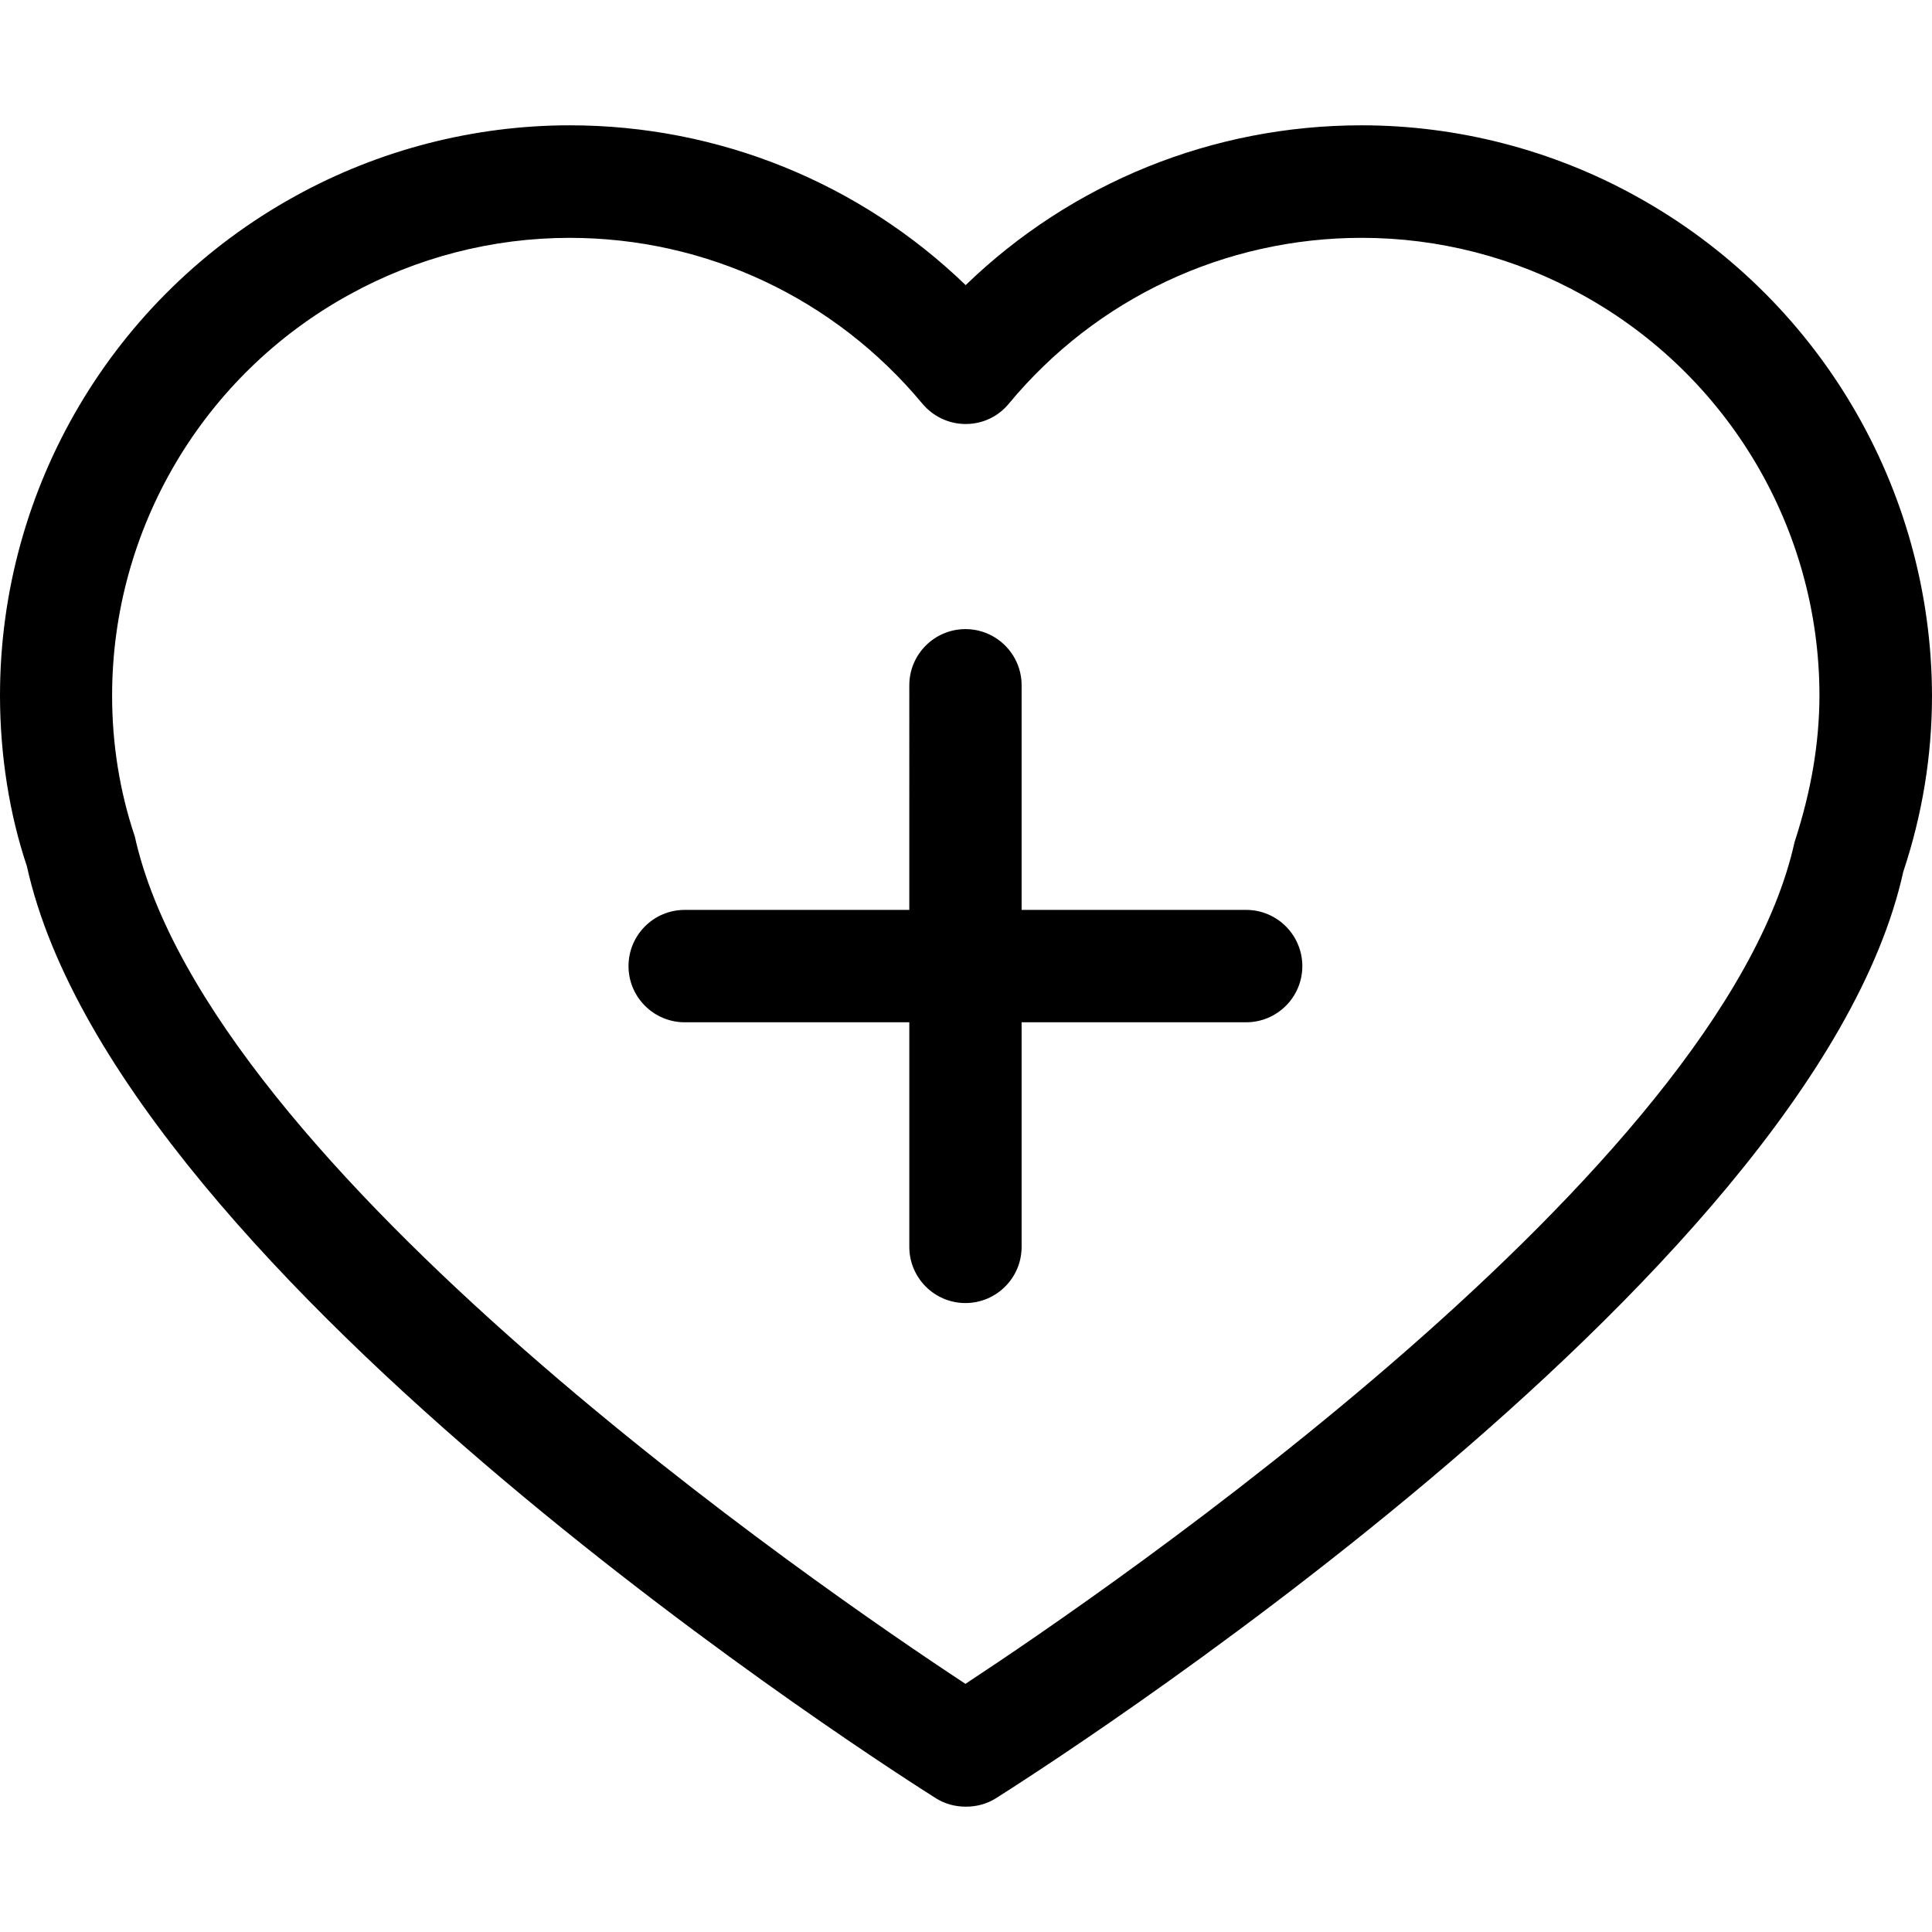
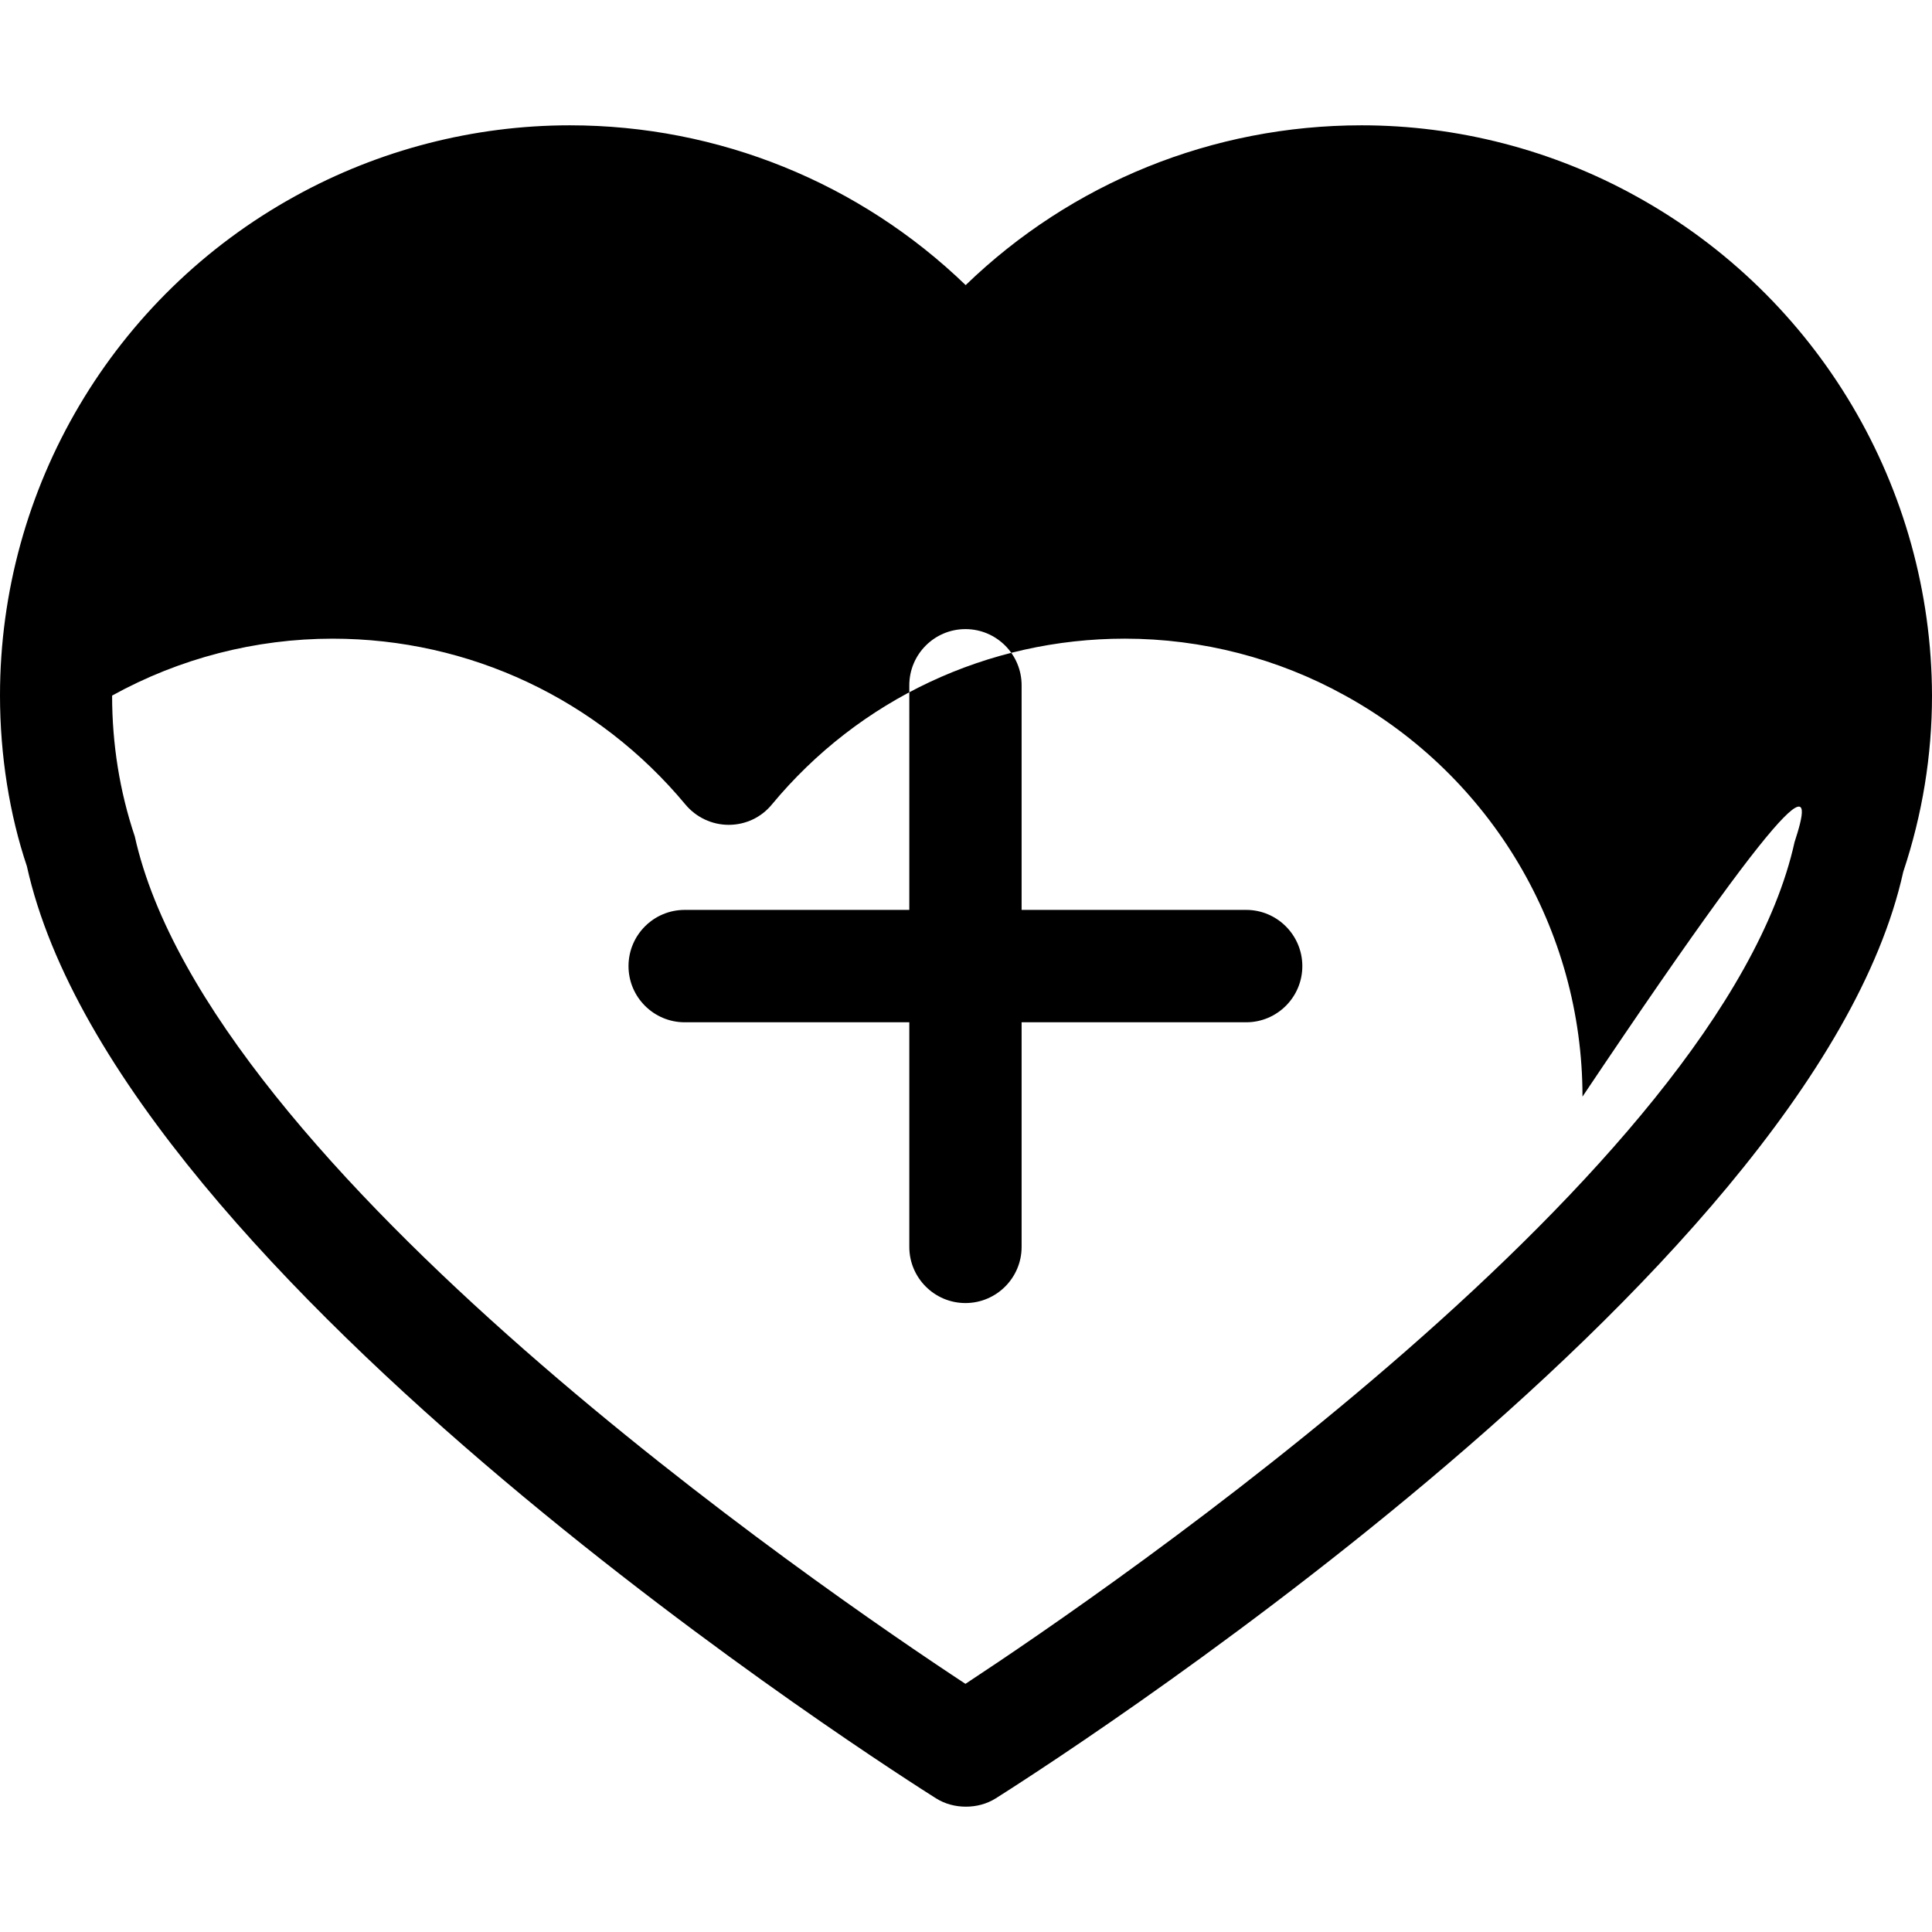
<svg xmlns="http://www.w3.org/2000/svg" version="1.1" id="Capa_1" x="0px" y="0px" width="107.261px" height="107.261px" viewBox="0 0 107.261 107.261" style="enable-background:new 0 0 107.261 107.261;" xml:space="preserve">
  <g>
-     <path d="M90.838,10.897c-4.646-2.576-9.925-3.94-15.247-3.94c-8.275,0-16.112,3.197-21.979,8.872   c-5.879-5.675-13.719-8.872-21.979-8.872c-5.325,0-10.601,1.364-15.248,3.934C6.281,16.459,0,27.079,0,38.605   c0,3.35,0.536,6.644,1.492,9.484c5.093,23.011,48.616,50.576,50.473,51.751c0.505,0.317,1.081,0.463,1.659,0.463   c0.582,0,1.154-0.146,1.66-0.463c1.857-1.175,45.358-28.71,50.381-51.438c1.06-3.176,1.596-6.461,1.596-9.779   C107.236,27.097,100.946,16.472,90.838,10.897z M99.631,46.75C95.605,64.926,61.567,88.247,53.6,93.484   c-7.961-5.237-42.021-28.583-46.116-47.045c-0.843-2.509-1.26-5.14-1.26-7.821c0-9.259,5.045-17.787,13.156-22.253   c3.742-2.07,7.964-3.16,12.242-3.16c7.593,0,14.721,3.354,19.589,9.209c0.594,0.709,1.467,1.126,2.402,1.126   c0.935,0,1.808-0.411,2.399-1.133c4.847-5.849,11.987-9.203,19.592-9.203c4.274,0,8.5,1.09,12.232,3.16   c8.129,4.479,13.177,13.006,13.177,22.265C101.001,41.276,100.562,43.894,99.631,46.75z M72.303,53.637   c0,1.718-1.395,3.118-3.117,3.118H56.718v12.471c0,1.717-1.397,3.117-3.118,3.117c-1.72,0-3.117-1.4-3.117-3.117V56.755H38.012   c-1.72,0-3.118-1.4-3.118-3.118c0-1.724,1.397-3.121,3.118-3.121h12.471V38.045c0-1.72,1.397-3.118,3.117-3.118   c1.721,0,3.118,1.397,3.118,3.118v12.471h12.468C70.908,50.516,72.303,51.92,72.303,53.637z" />
+     <path d="M90.838,10.897c-4.646-2.576-9.925-3.94-15.247-3.94c-8.275,0-16.112,3.197-21.979,8.872   c-5.879-5.675-13.719-8.872-21.979-8.872c-5.325,0-10.601,1.364-15.248,3.934C6.281,16.459,0,27.079,0,38.605   c0,3.35,0.536,6.644,1.492,9.484c5.093,23.011,48.616,50.576,50.473,51.751c0.505,0.317,1.081,0.463,1.659,0.463   c0.582,0,1.154-0.146,1.66-0.463c1.857-1.175,45.358-28.71,50.381-51.438c1.06-3.176,1.596-6.461,1.596-9.779   C107.236,27.097,100.946,16.472,90.838,10.897z M99.631,46.75C95.605,64.926,61.567,88.247,53.6,93.484   c-7.961-5.237-42.021-28.583-46.116-47.045c-0.843-2.509-1.26-5.14-1.26-7.821c3.742-2.07,7.964-3.16,12.242-3.16c7.593,0,14.721,3.354,19.589,9.209c0.594,0.709,1.467,1.126,2.402,1.126   c0.935,0,1.808-0.411,2.399-1.133c4.847-5.849,11.987-9.203,19.592-9.203c4.274,0,8.5,1.09,12.232,3.16   c8.129,4.479,13.177,13.006,13.177,22.265C101.001,41.276,100.562,43.894,99.631,46.75z M72.303,53.637   c0,1.718-1.395,3.118-3.117,3.118H56.718v12.471c0,1.717-1.397,3.117-3.118,3.117c-1.72,0-3.117-1.4-3.117-3.117V56.755H38.012   c-1.72,0-3.118-1.4-3.118-3.118c0-1.724,1.397-3.121,3.118-3.121h12.471V38.045c0-1.72,1.397-3.118,3.117-3.118   c1.721,0,3.118,1.397,3.118,3.118v12.471h12.468C70.908,50.516,72.303,51.92,72.303,53.637z" />
  </g>
  <g>
</g>
  <g>
</g>
  <g>
</g>
  <g>
</g>
  <g>
</g>
  <g>
</g>
  <g>
</g>
  <g>
</g>
  <g>
</g>
  <g>
</g>
  <g>
</g>
  <g>
</g>
  <g>
</g>
  <g>
</g>
  <g>
</g>
</svg>